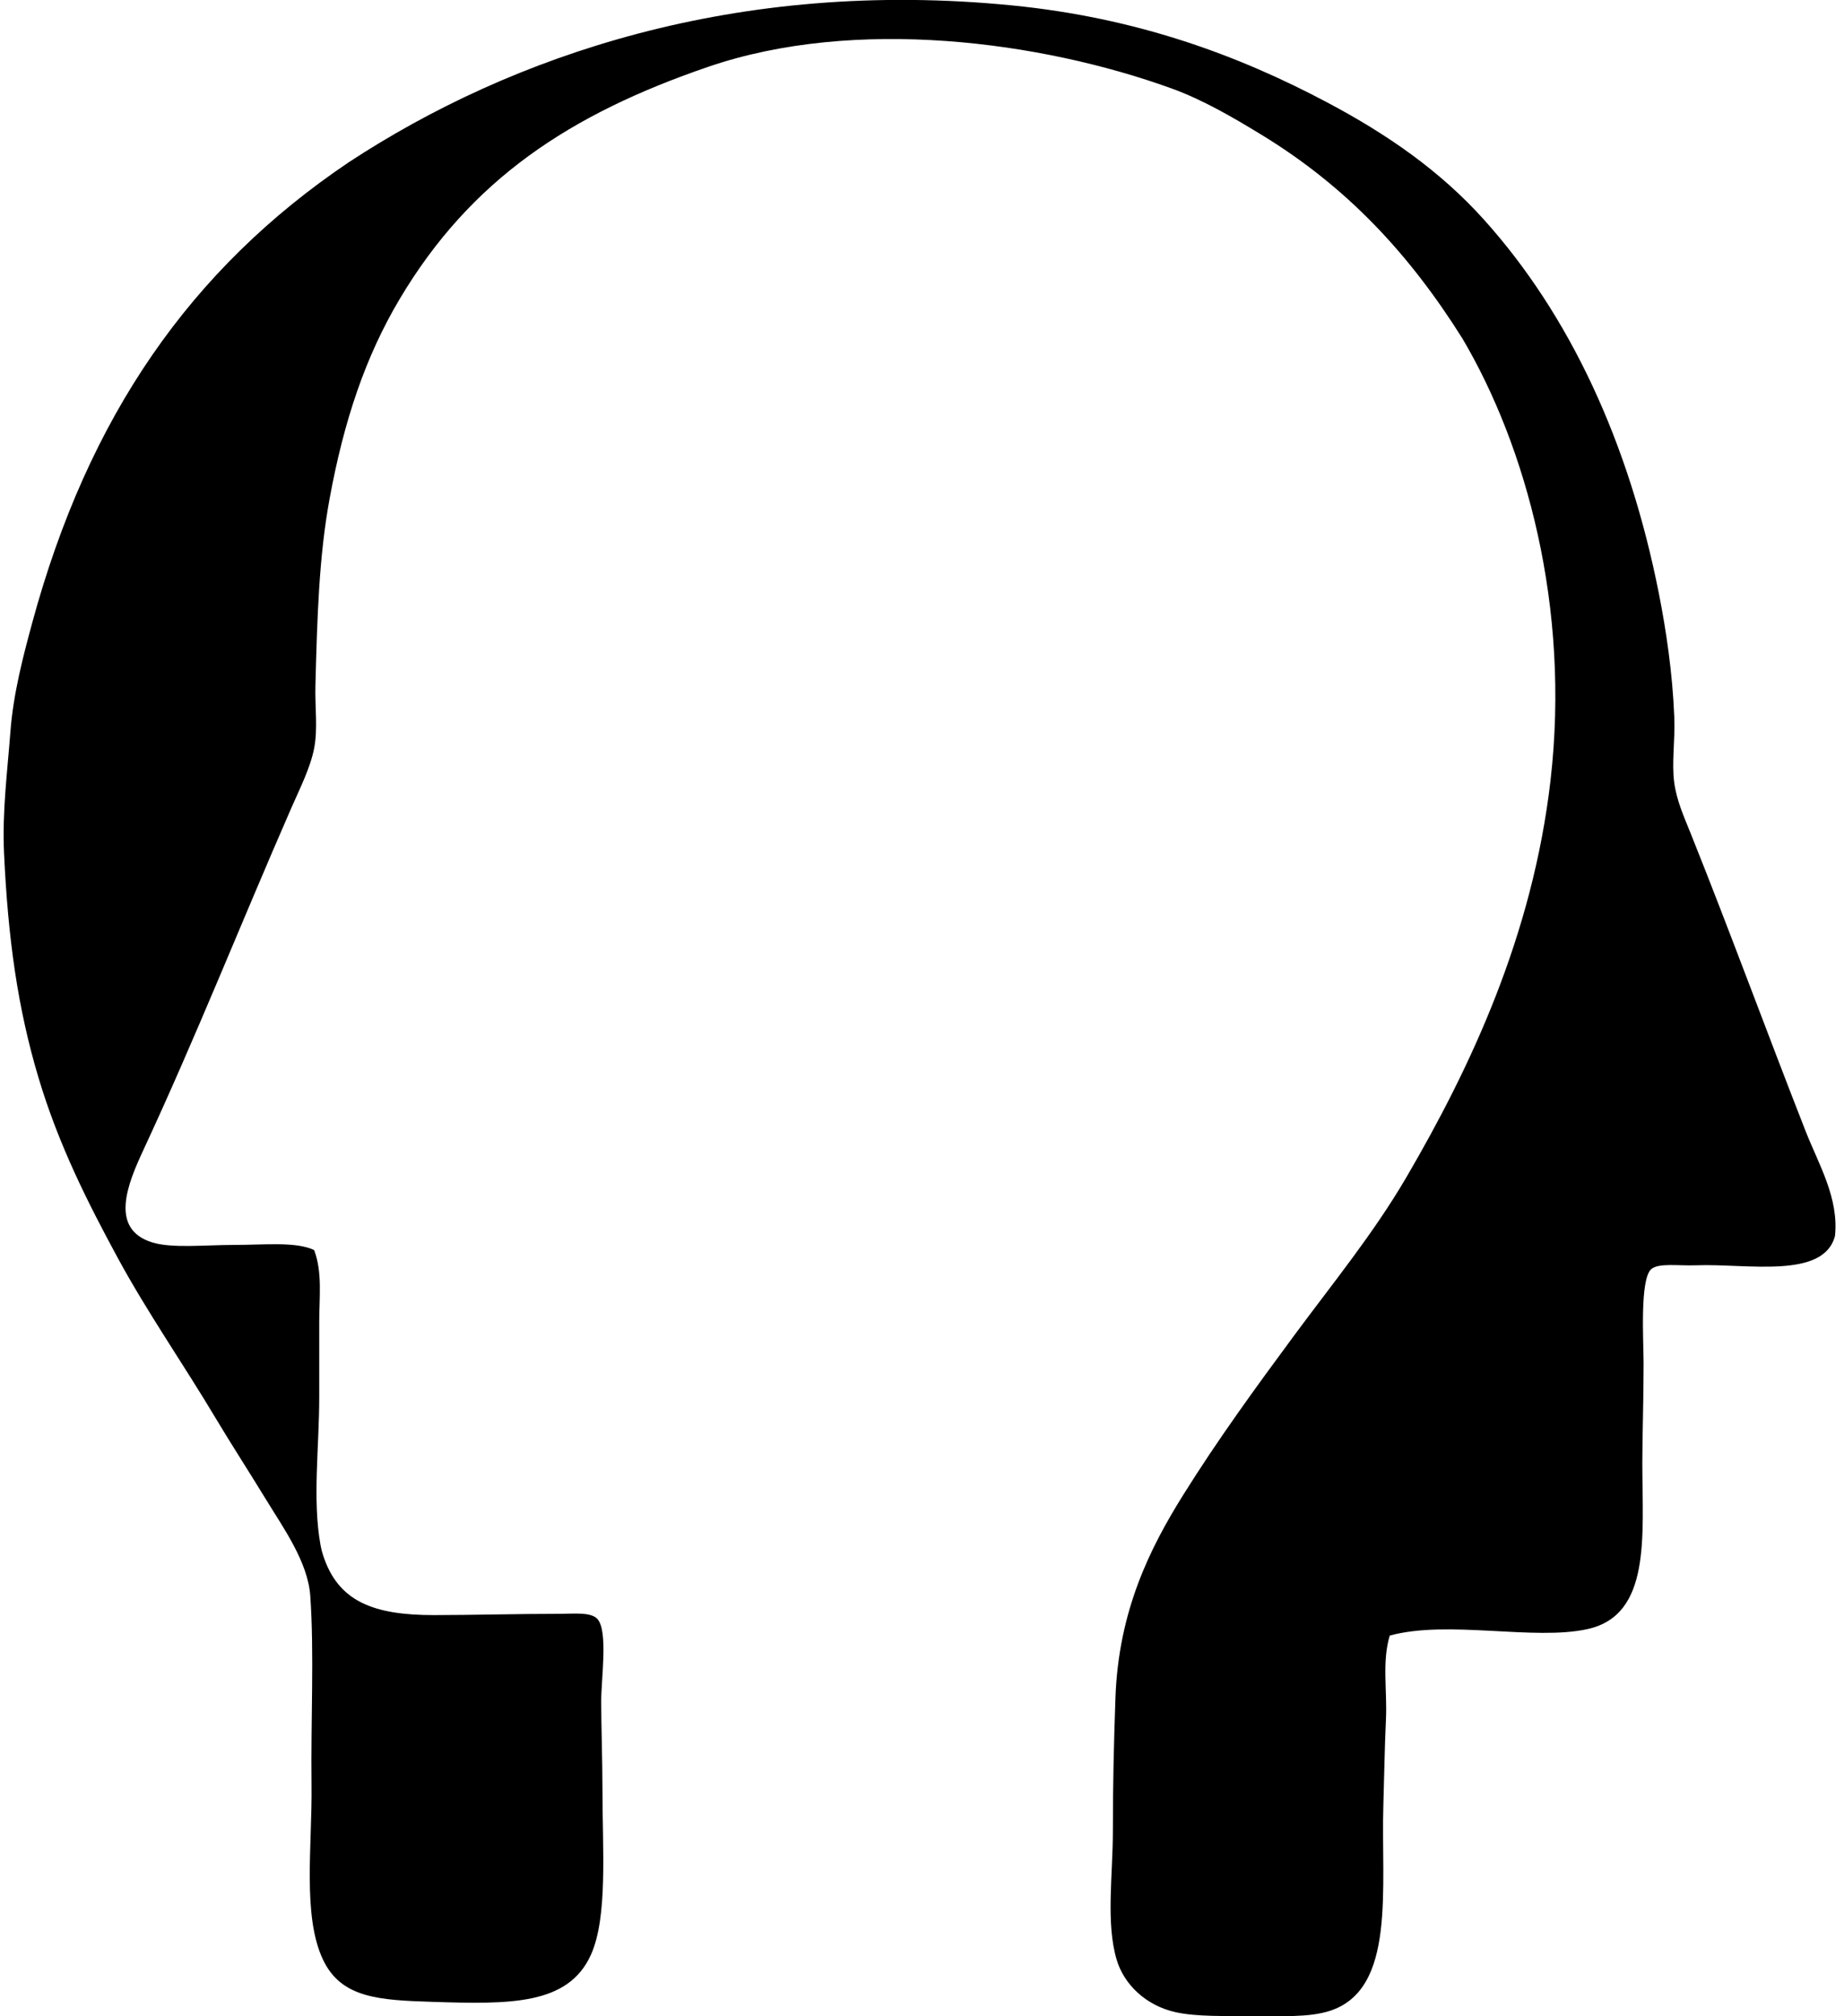
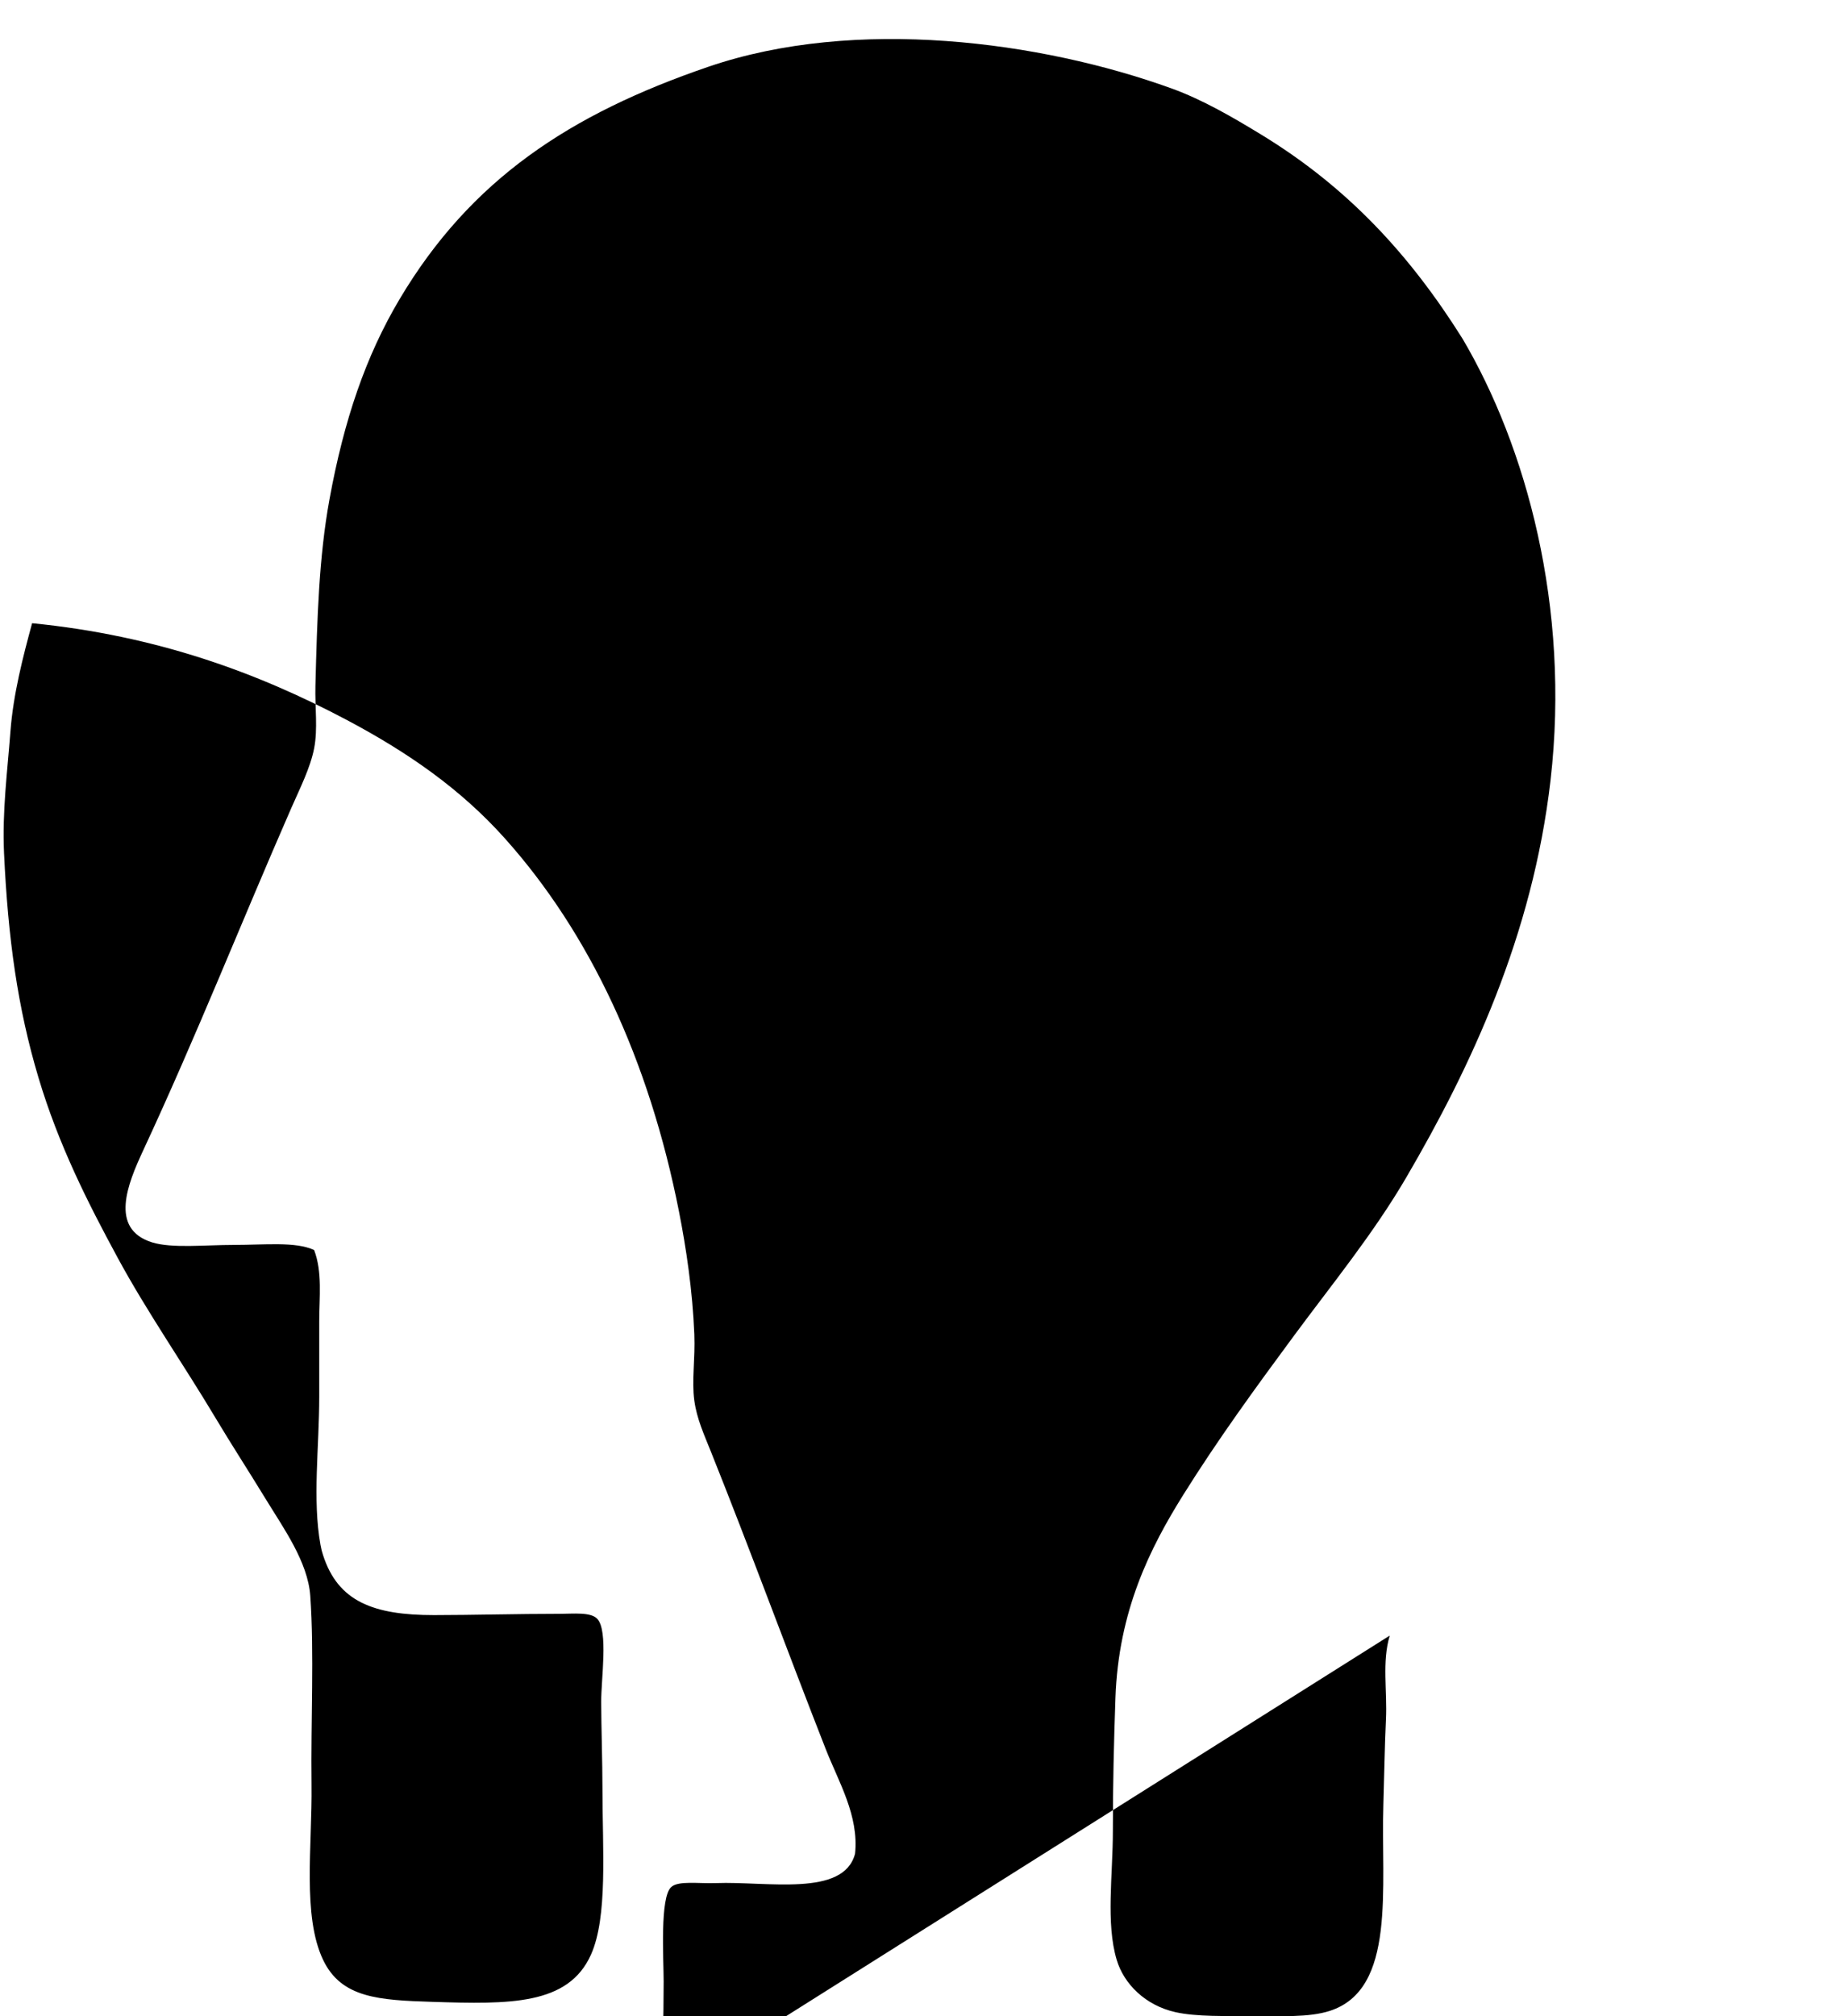
<svg xmlns="http://www.w3.org/2000/svg" width="183" height="200" fill="none" viewBox="0 0 183 200">
-   <path fill="#000" fill-rule="evenodd" d="M137.92 162.246c-.786 2.616-.24 5.441-.379 8.358-.128 2.694-.164 5.512-.253 8.355-.259 8.295 1.32 18.373-5.319 20.516-2.077.669-4.84.507-7.597.507-2.731-.003-5.64.086-7.725-.382-2.969-.666-5.107-2.783-5.826-5.19-1.089-3.651-.379-8.402-.379-12.788 0-4.709.1-8.705.254-13.169.3-8.671 3.442-14.897 6.711-20.134 3.458-5.535 7.232-10.71 11.016-15.83 3.8-5.14 7.88-10.119 11.144-15.701 6.387-10.925 12.534-23.997 14.308-39.38 1.981-17.197-2.43-33.136-8.736-43.815-5.253-8.365-11.437-15.045-20.006-20.259-2.755-1.678-5.76-3.437-8.865-4.56-12.968-4.69-31.377-7.139-45.966-2.152C56.572 11.316 46.718 17.8 39.66 29.668c-3.361 5.648-5.525 11.998-6.965 19.878-1.043 5.718-1.218 11.706-1.393 18.488-.055 2.143.253 4.25-.128 6.204-.374 1.924-1.401 3.946-2.28 5.95-5.012 11.456-9.363 22.492-14.687 33.937-1.513 3.256-3.4 7.78.886 9.115 1.96.612 5.248.254 8.104.254 3.058 0 6.147-.35 7.977.507.833 2.192.507 4.688.507 7.09v7.469c0 5-.688 10.195.125 14.691.086.467.139.658.254 1.014 1.487 4.62 5.015 5.95 11.015 5.95 3.777-.002 8.207-.128 12.534-.128 1.284 0 3.03-.198 3.672.505 1.093 1.194.374 5.94.382 8.23.005 2.48.125 5.948.125 8.611 0 6.047.541 12.709-1.139 16.462-2.253 5.034-8.1 4.924-15.702 4.686-5.32-.17-9.079-.363-10.89-4.182-2.065-4.348-1.064-11.345-1.14-17.348-.08-6.371.275-13.046-.125-18.741-.238-3.384-2.679-6.75-4.432-9.625-1.68-2.752-3.474-5.52-4.94-7.976-3.199-5.363-6.826-10.556-9.75-15.956-2.962-5.467-5.85-11.162-7.851-17.852C1.75 99.991.795 93.094.4 84.616c-.19-4.1.332-8.06.633-12.032.285-3.761 1.257-7.462 2.153-10.763C8.75 41.291 18.946 26.652 34.59 16.11 50.793 5.473 73.163-2.16 100.436.536c12.34 1.22 22.381 4.905 31.275 9.623 6.029 3.198 11.23 6.813 15.576 11.65 8.475 9.432 14.377 22.045 17.348 37.101.706 3.57 1.346 7.835 1.519 12.155.099 2.48-.272 4.584 0 6.584.248 1.803.959 3.347 1.646 5.064 3.907 9.749 7.511 19.607 11.395 29.506 1.283 3.267 3.308 6.61 2.911 10.384-1.137 4.32-8.711 2.723-13.802 2.911-1.764.065-3.698-.256-4.432.382-1.155 1.001-.761 7.171-.761 9.371 0 3.842-.125 7.002-.125 9.874 0 7.19.915 15.072-5.446 16.462-5.319 1.176-13.841-.941-19.62.643Z" clip-rule="evenodd" />
+   <path fill="#000" fill-rule="evenodd" d="M137.92 162.246c-.786 2.616-.24 5.441-.379 8.358-.128 2.694-.164 5.512-.253 8.355-.259 8.295 1.32 18.373-5.319 20.516-2.077.669-4.84.507-7.597.507-2.731-.003-5.64.086-7.725-.382-2.969-.666-5.107-2.783-5.826-5.19-1.089-3.651-.379-8.402-.379-12.788 0-4.709.1-8.705.254-13.169.3-8.671 3.442-14.897 6.711-20.134 3.458-5.535 7.232-10.71 11.016-15.83 3.8-5.14 7.88-10.119 11.144-15.701 6.387-10.925 12.534-23.997 14.308-39.38 1.981-17.197-2.43-33.136-8.736-43.815-5.253-8.365-11.437-15.045-20.006-20.259-2.755-1.678-5.76-3.437-8.865-4.56-12.968-4.69-31.377-7.139-45.966-2.152C56.572 11.316 46.718 17.8 39.66 29.668c-3.361 5.648-5.525 11.998-6.965 19.878-1.043 5.718-1.218 11.706-1.393 18.488-.055 2.143.253 4.25-.128 6.204-.374 1.924-1.401 3.946-2.28 5.95-5.012 11.456-9.363 22.492-14.687 33.937-1.513 3.256-3.4 7.78.886 9.115 1.96.612 5.248.254 8.104.254 3.058 0 6.147-.35 7.977.507.833 2.192.507 4.688.507 7.09v7.469c0 5-.688 10.195.125 14.691.086.467.139.658.254 1.014 1.487 4.62 5.015 5.95 11.015 5.95 3.777-.002 8.207-.128 12.534-.128 1.284 0 3.03-.198 3.672.505 1.093 1.194.374 5.94.382 8.23.005 2.48.125 5.948.125 8.611 0 6.047.541 12.709-1.139 16.462-2.253 5.034-8.1 4.924-15.702 4.686-5.32-.17-9.079-.363-10.89-4.182-2.065-4.348-1.064-11.345-1.14-17.348-.08-6.371.275-13.046-.125-18.741-.238-3.384-2.679-6.75-4.432-9.625-1.68-2.752-3.474-5.52-4.94-7.976-3.199-5.363-6.826-10.556-9.75-15.956-2.962-5.467-5.85-11.162-7.851-17.852C1.75 99.991.795 93.094.4 84.616c-.19-4.1.332-8.06.633-12.032.285-3.761 1.257-7.462 2.153-10.763c12.34 1.22 22.381 4.905 31.275 9.623 6.029 3.198 11.23 6.813 15.576 11.65 8.475 9.432 14.377 22.045 17.348 37.101.706 3.57 1.346 7.835 1.519 12.155.099 2.48-.272 4.584 0 6.584.248 1.803.959 3.347 1.646 5.064 3.907 9.749 7.511 19.607 11.395 29.506 1.283 3.267 3.308 6.61 2.911 10.384-1.137 4.32-8.711 2.723-13.802 2.911-1.764.065-3.698-.256-4.432.382-1.155 1.001-.761 7.171-.761 9.371 0 3.842-.125 7.002-.125 9.874 0 7.19.915 15.072-5.446 16.462-5.319 1.176-13.841-.941-19.62.643Z" clip-rule="evenodd" />
</svg>